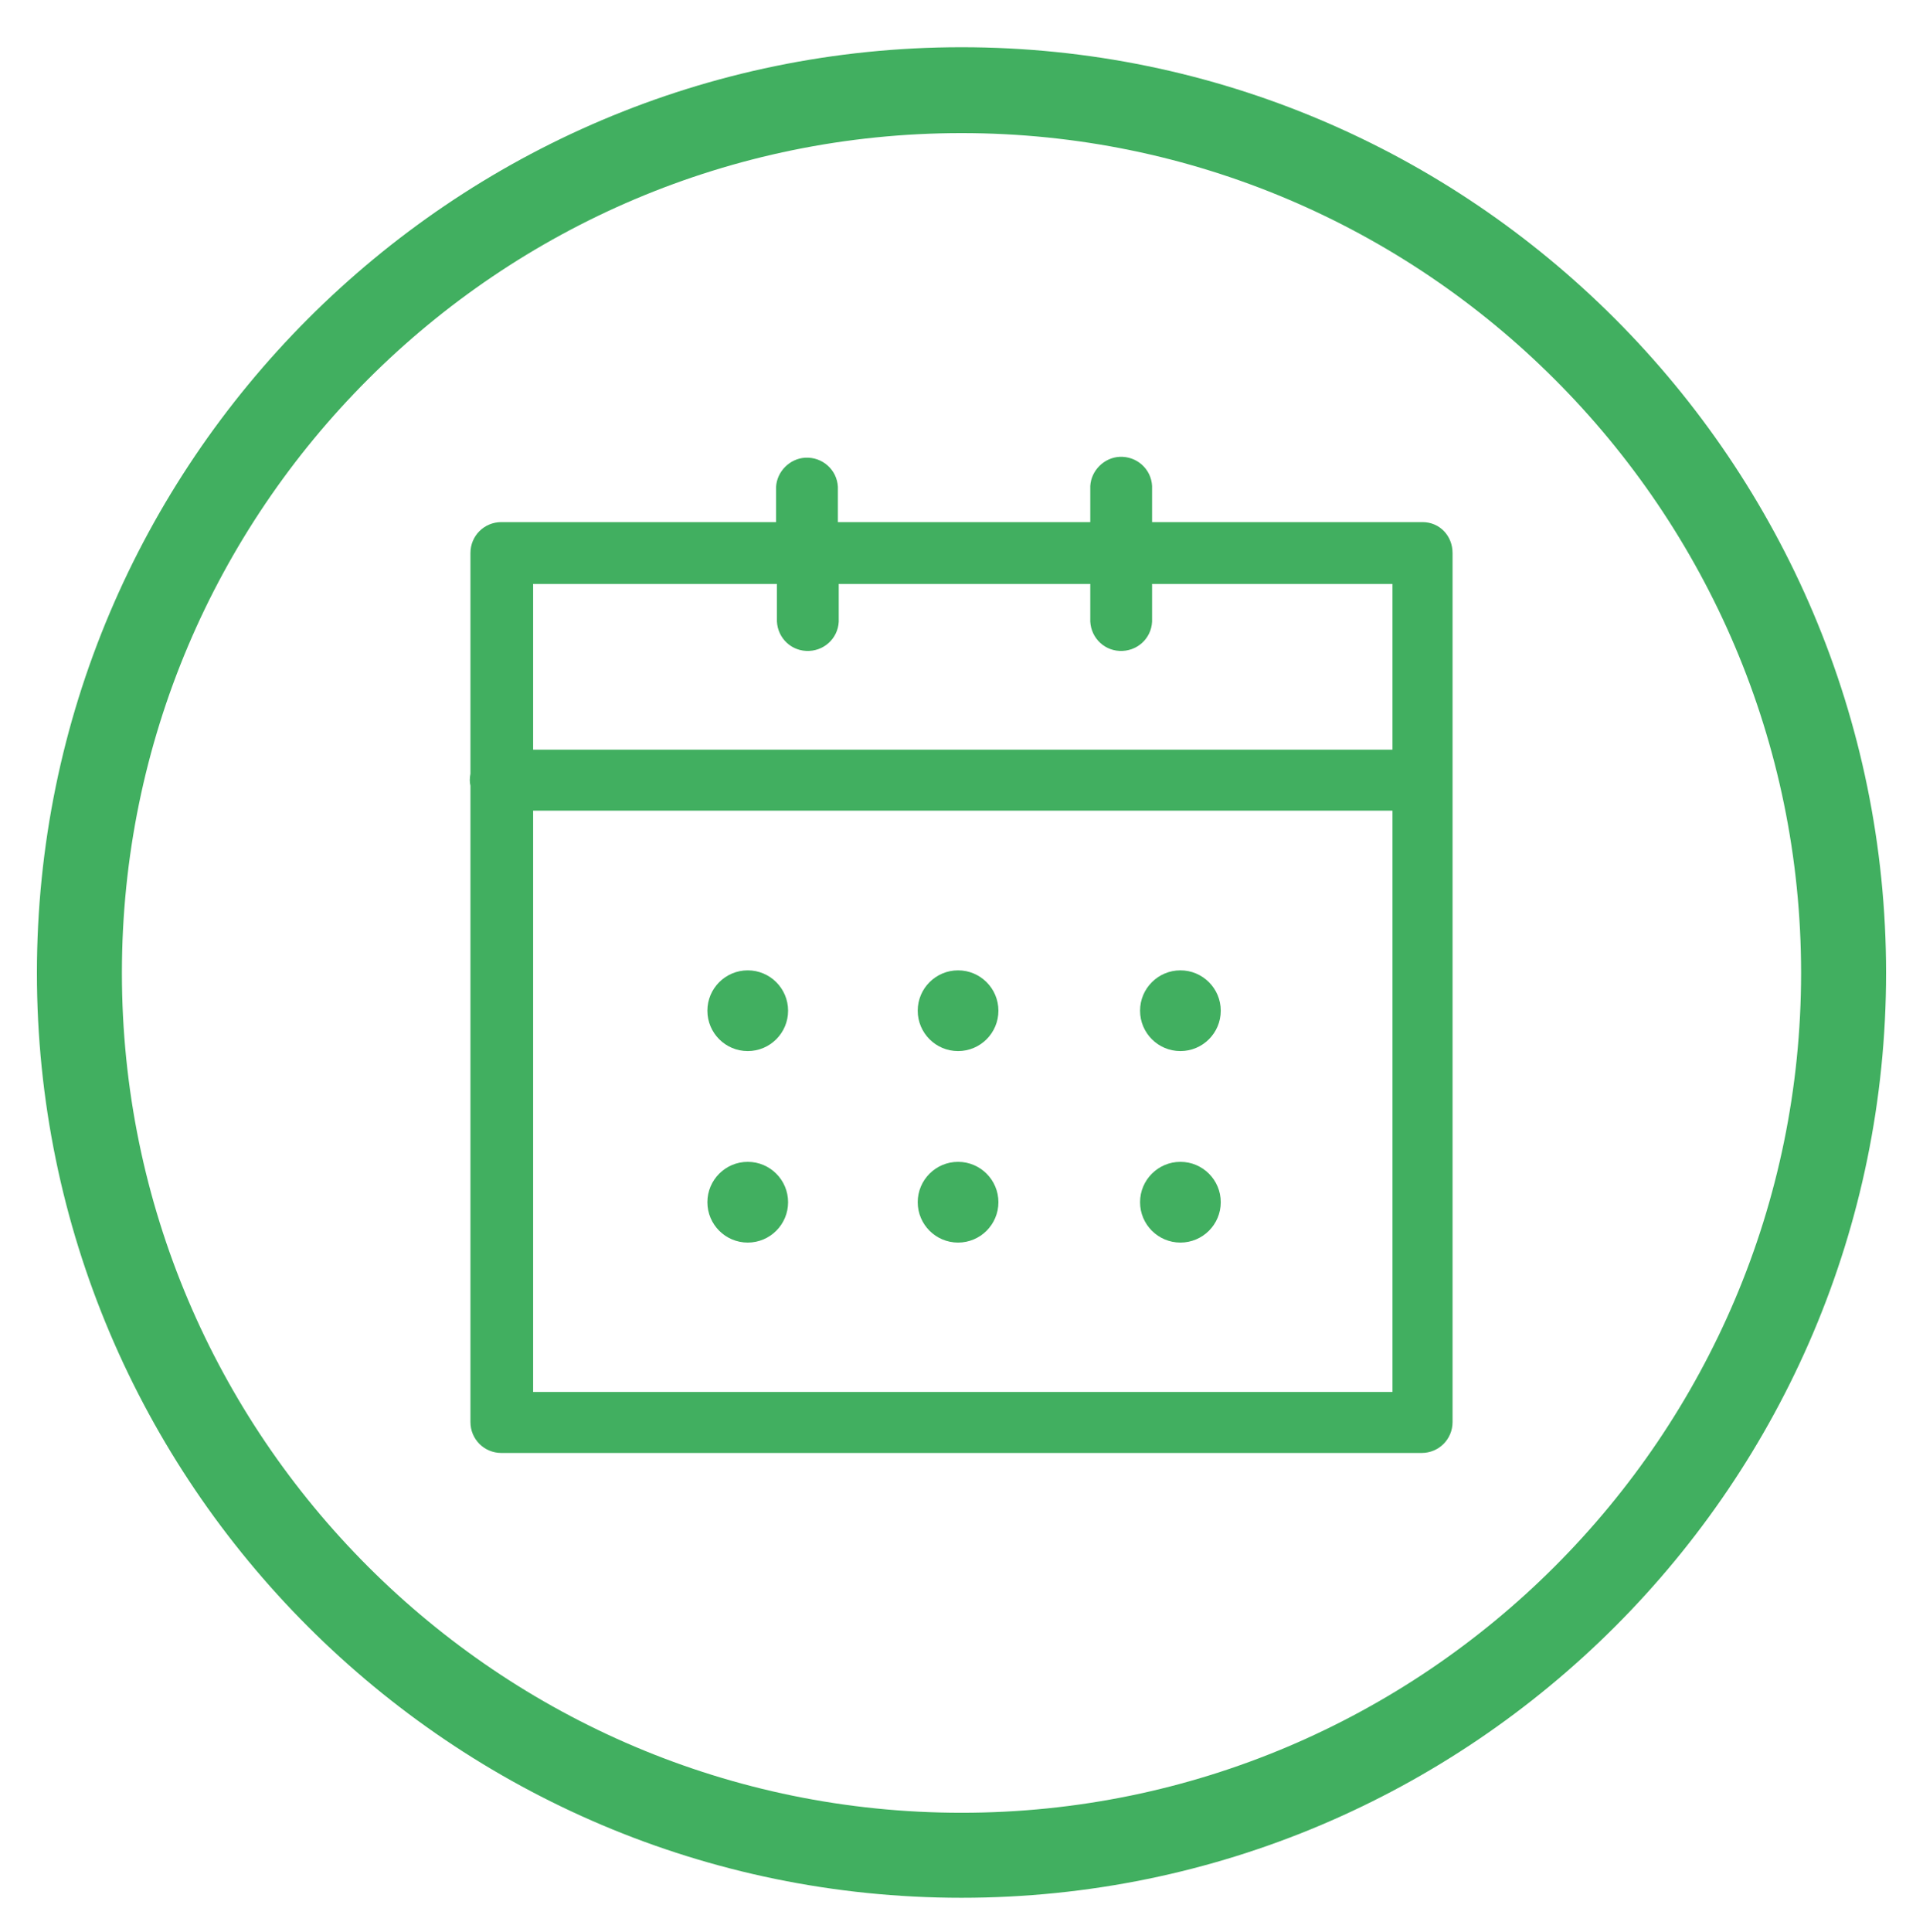
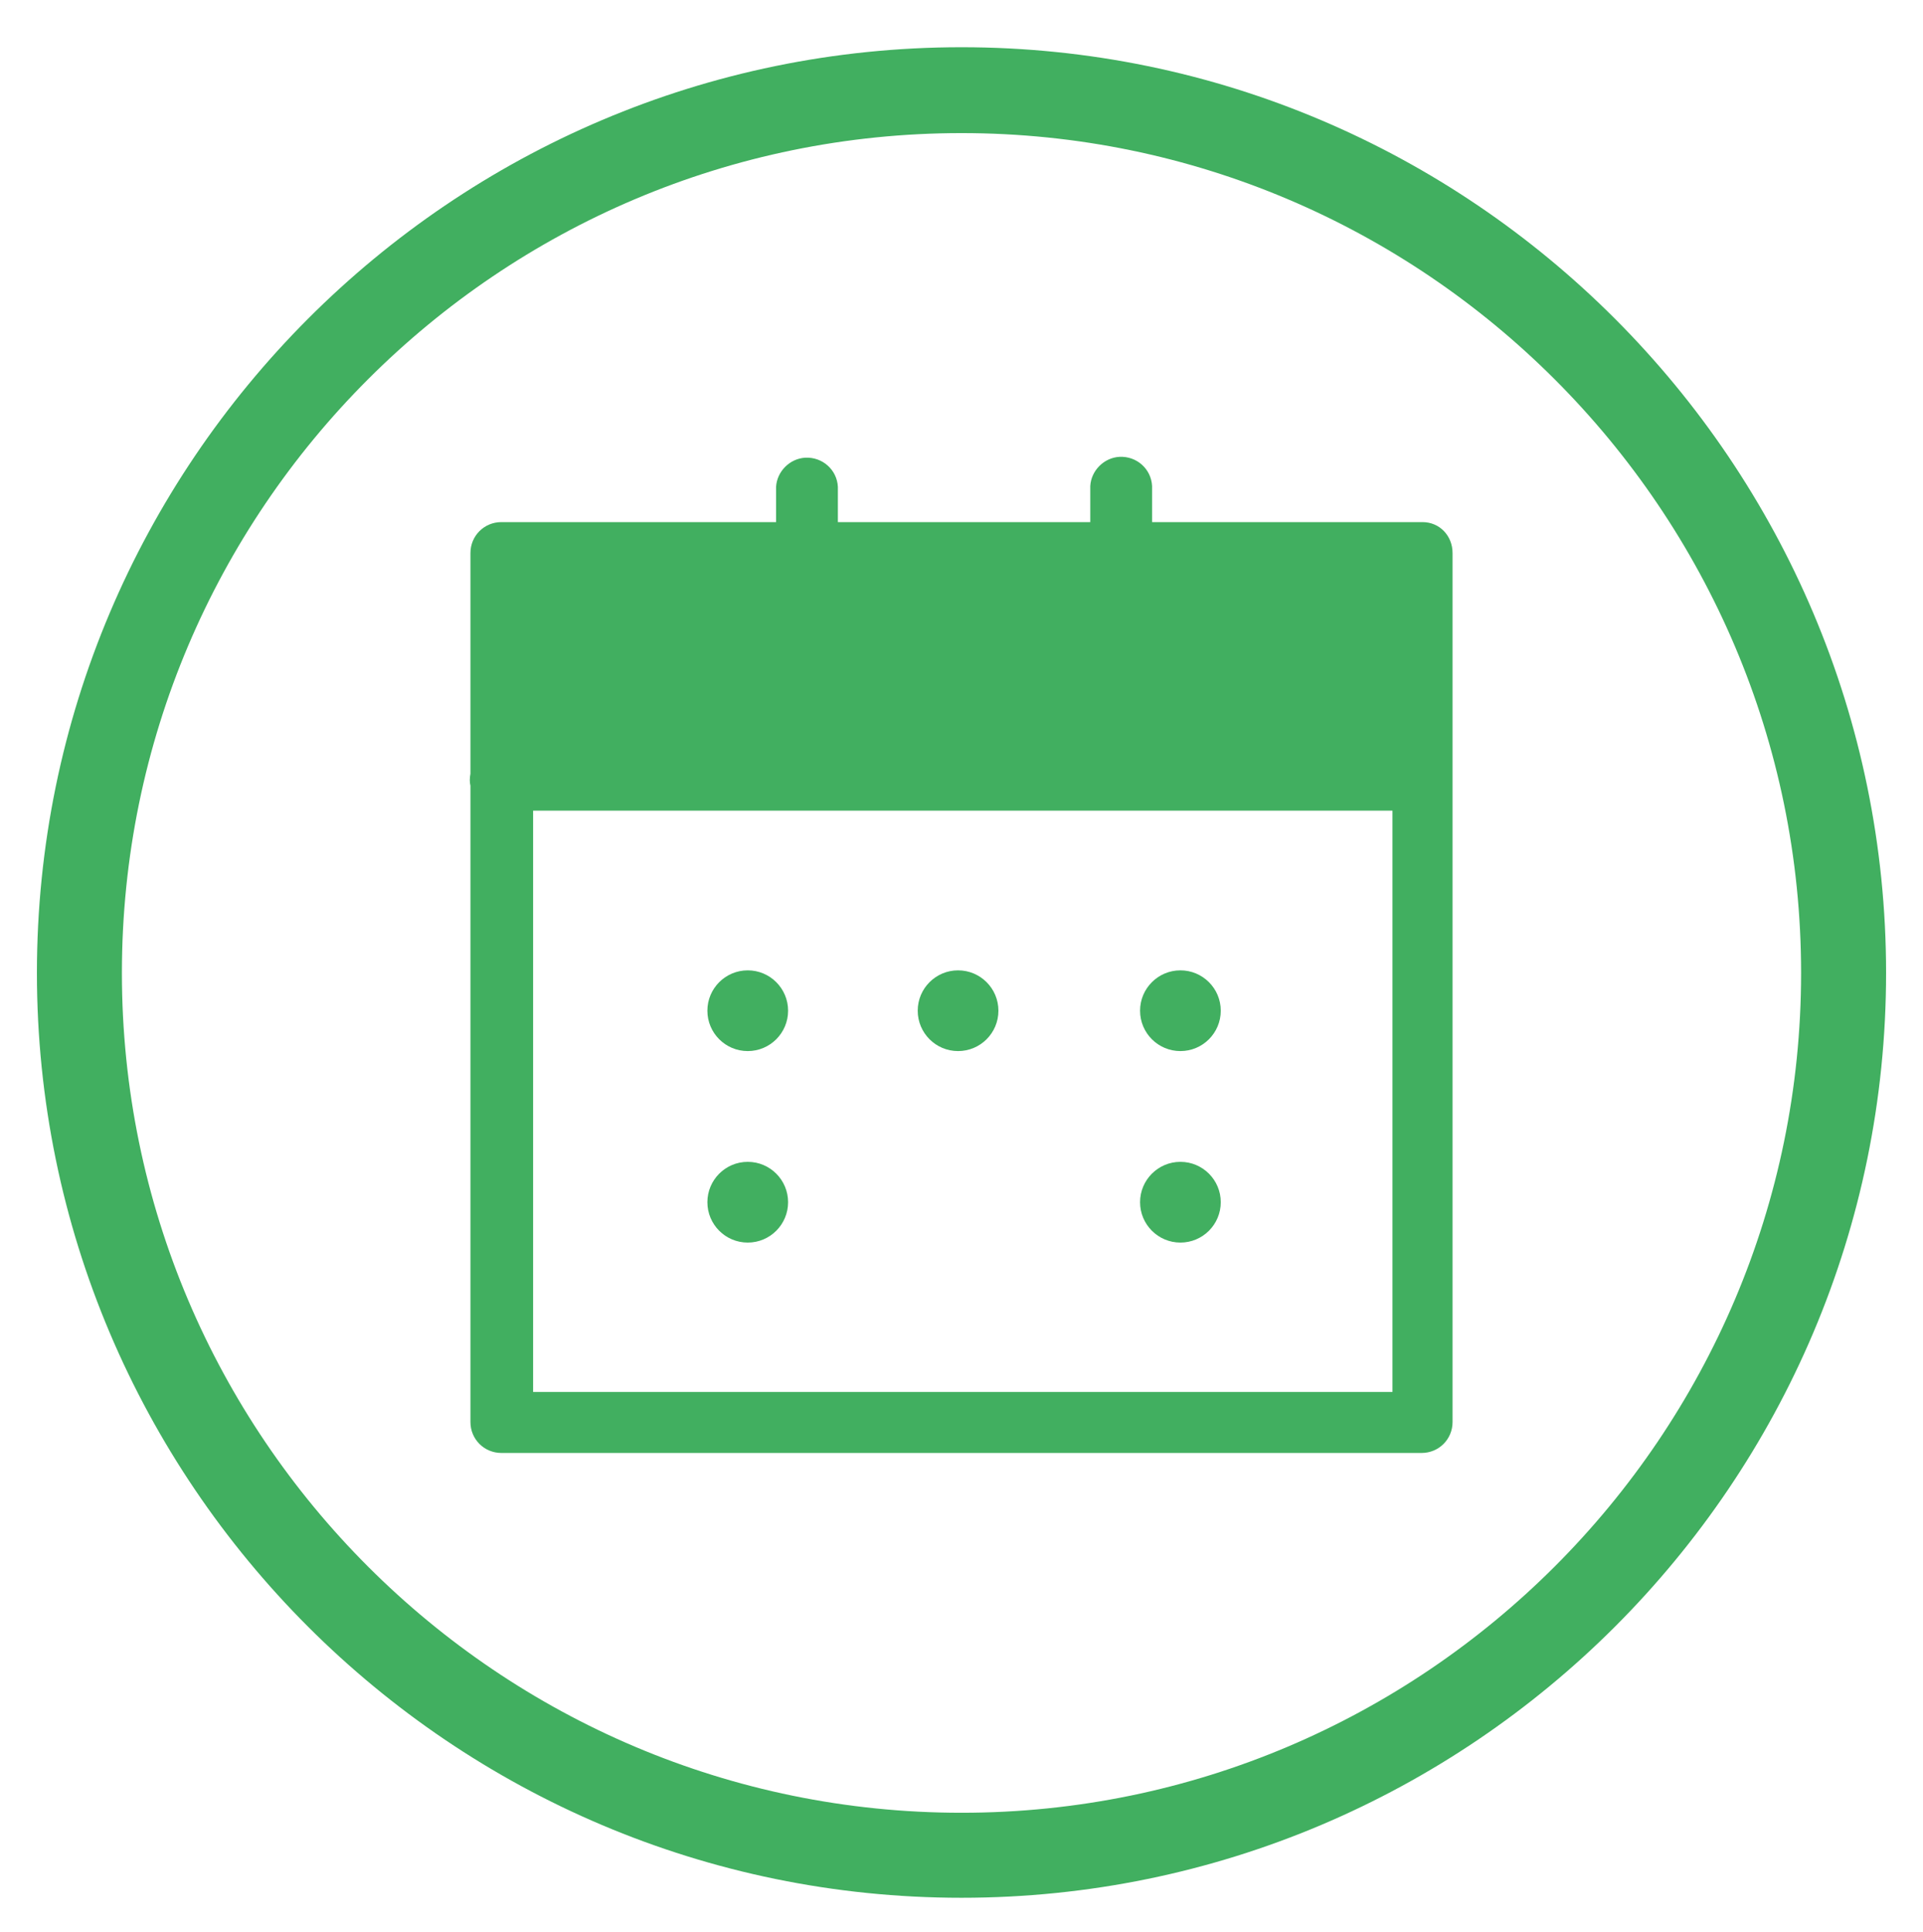
<svg xmlns="http://www.w3.org/2000/svg" id="Ebene_1" x="0px" y="0px" viewBox="0 0 224 225" style="enable-background:new 0 0 224 225;" xml:space="preserve">
  <style type="text/css">	.st0{fill:#41AF60;}</style>
  <path class="st0" d="M112,221C52.6,221,4.3,172.7,4.3,113.3S52.6,5.5,112,5.5s107.7,48.4,107.7,107.8S171.4,221,112,221z M112,15.5 c-53.9,0-97.8,43.8-97.8,97.8s43.9,97.8,97.8,97.8s97.8-43.9,97.8-97.8S165.9,15.5,112,15.5z" />
  <g>
-     <path class="st0" d="M165.7,60.8h-31.5v-4.2c-0.1-2-1.8-3.5-3.8-3.4c-1.8,0.1-3.3,1.6-3.4,3.4v4.2H97.6v-4.1  c-0.1-2-1.8-3.5-3.8-3.4c-1.8,0.1-3.3,1.6-3.4,3.4v4.1h-32c-2,0-3.6,1.6-3.6,3.6v25.7c-0.1,0.5-0.1,1,0,1.4v74.1  c0,2,1.6,3.6,3.6,3.6h107.2c2,0,3.6-1.6,3.6-3.6V64.4C169.2,62.4,167.7,60.8,165.7,60.8z M90.5,68v4c-0.1,2,1.4,3.7,3.4,3.8  c2,0.1,3.7-1.4,3.8-3.4c0-0.1,0-0.3,0-0.4v-4H127v4c-0.1,2,1.4,3.7,3.4,3.8c2,0.1,3.7-1.4,3.8-3.4c0-0.1,0-0.3,0-0.4v-4h28v19.3  H62.1V68H90.5z M62.1,162.1V94.4h100.1v67.7H62.1z" />
+     <path class="st0" d="M165.7,60.8h-31.5v-4.2c-0.1-2-1.8-3.5-3.8-3.4c-1.8,0.1-3.3,1.6-3.4,3.4v4.2H97.6v-4.1  c-0.1-2-1.8-3.5-3.8-3.4c-1.8,0.1-3.3,1.6-3.4,3.4v4.1h-32c-2,0-3.6,1.6-3.6,3.6v25.7c-0.1,0.5-0.1,1,0,1.4v74.1  c0,2,1.6,3.6,3.6,3.6h107.2c2,0,3.6-1.6,3.6-3.6V64.4C169.2,62.4,167.7,60.8,165.7,60.8z M90.5,68v4c-0.1,2,1.4,3.7,3.4,3.8  c2,0.1,3.7-1.4,3.8-3.4c0-0.1,0-0.3,0-0.4v-4H127v4c-0.1,2,1.4,3.7,3.4,3.8c2,0.1,3.7-1.4,3.8-3.4c0-0.1,0-0.3,0-0.4v-4h28H62.1V68H90.5z M62.1,162.1V94.4h100.1v67.7H62.1z" />
    <circle class="st0" cx="87.1" cy="117.7" r="4.7" />
    <circle class="st0" cx="111.6" cy="117.7" r="4.7" />
    <circle class="st0" cx="137.5" cy="117.7" r="4.7" />
    <circle class="st0" cx="87.1" cy="140" r="4.7" />
-     <circle class="st0" cx="111.6" cy="140" r="4.7" />
    <circle class="st0" cx="137.5" cy="140" r="4.7" />
  </g>
</svg>